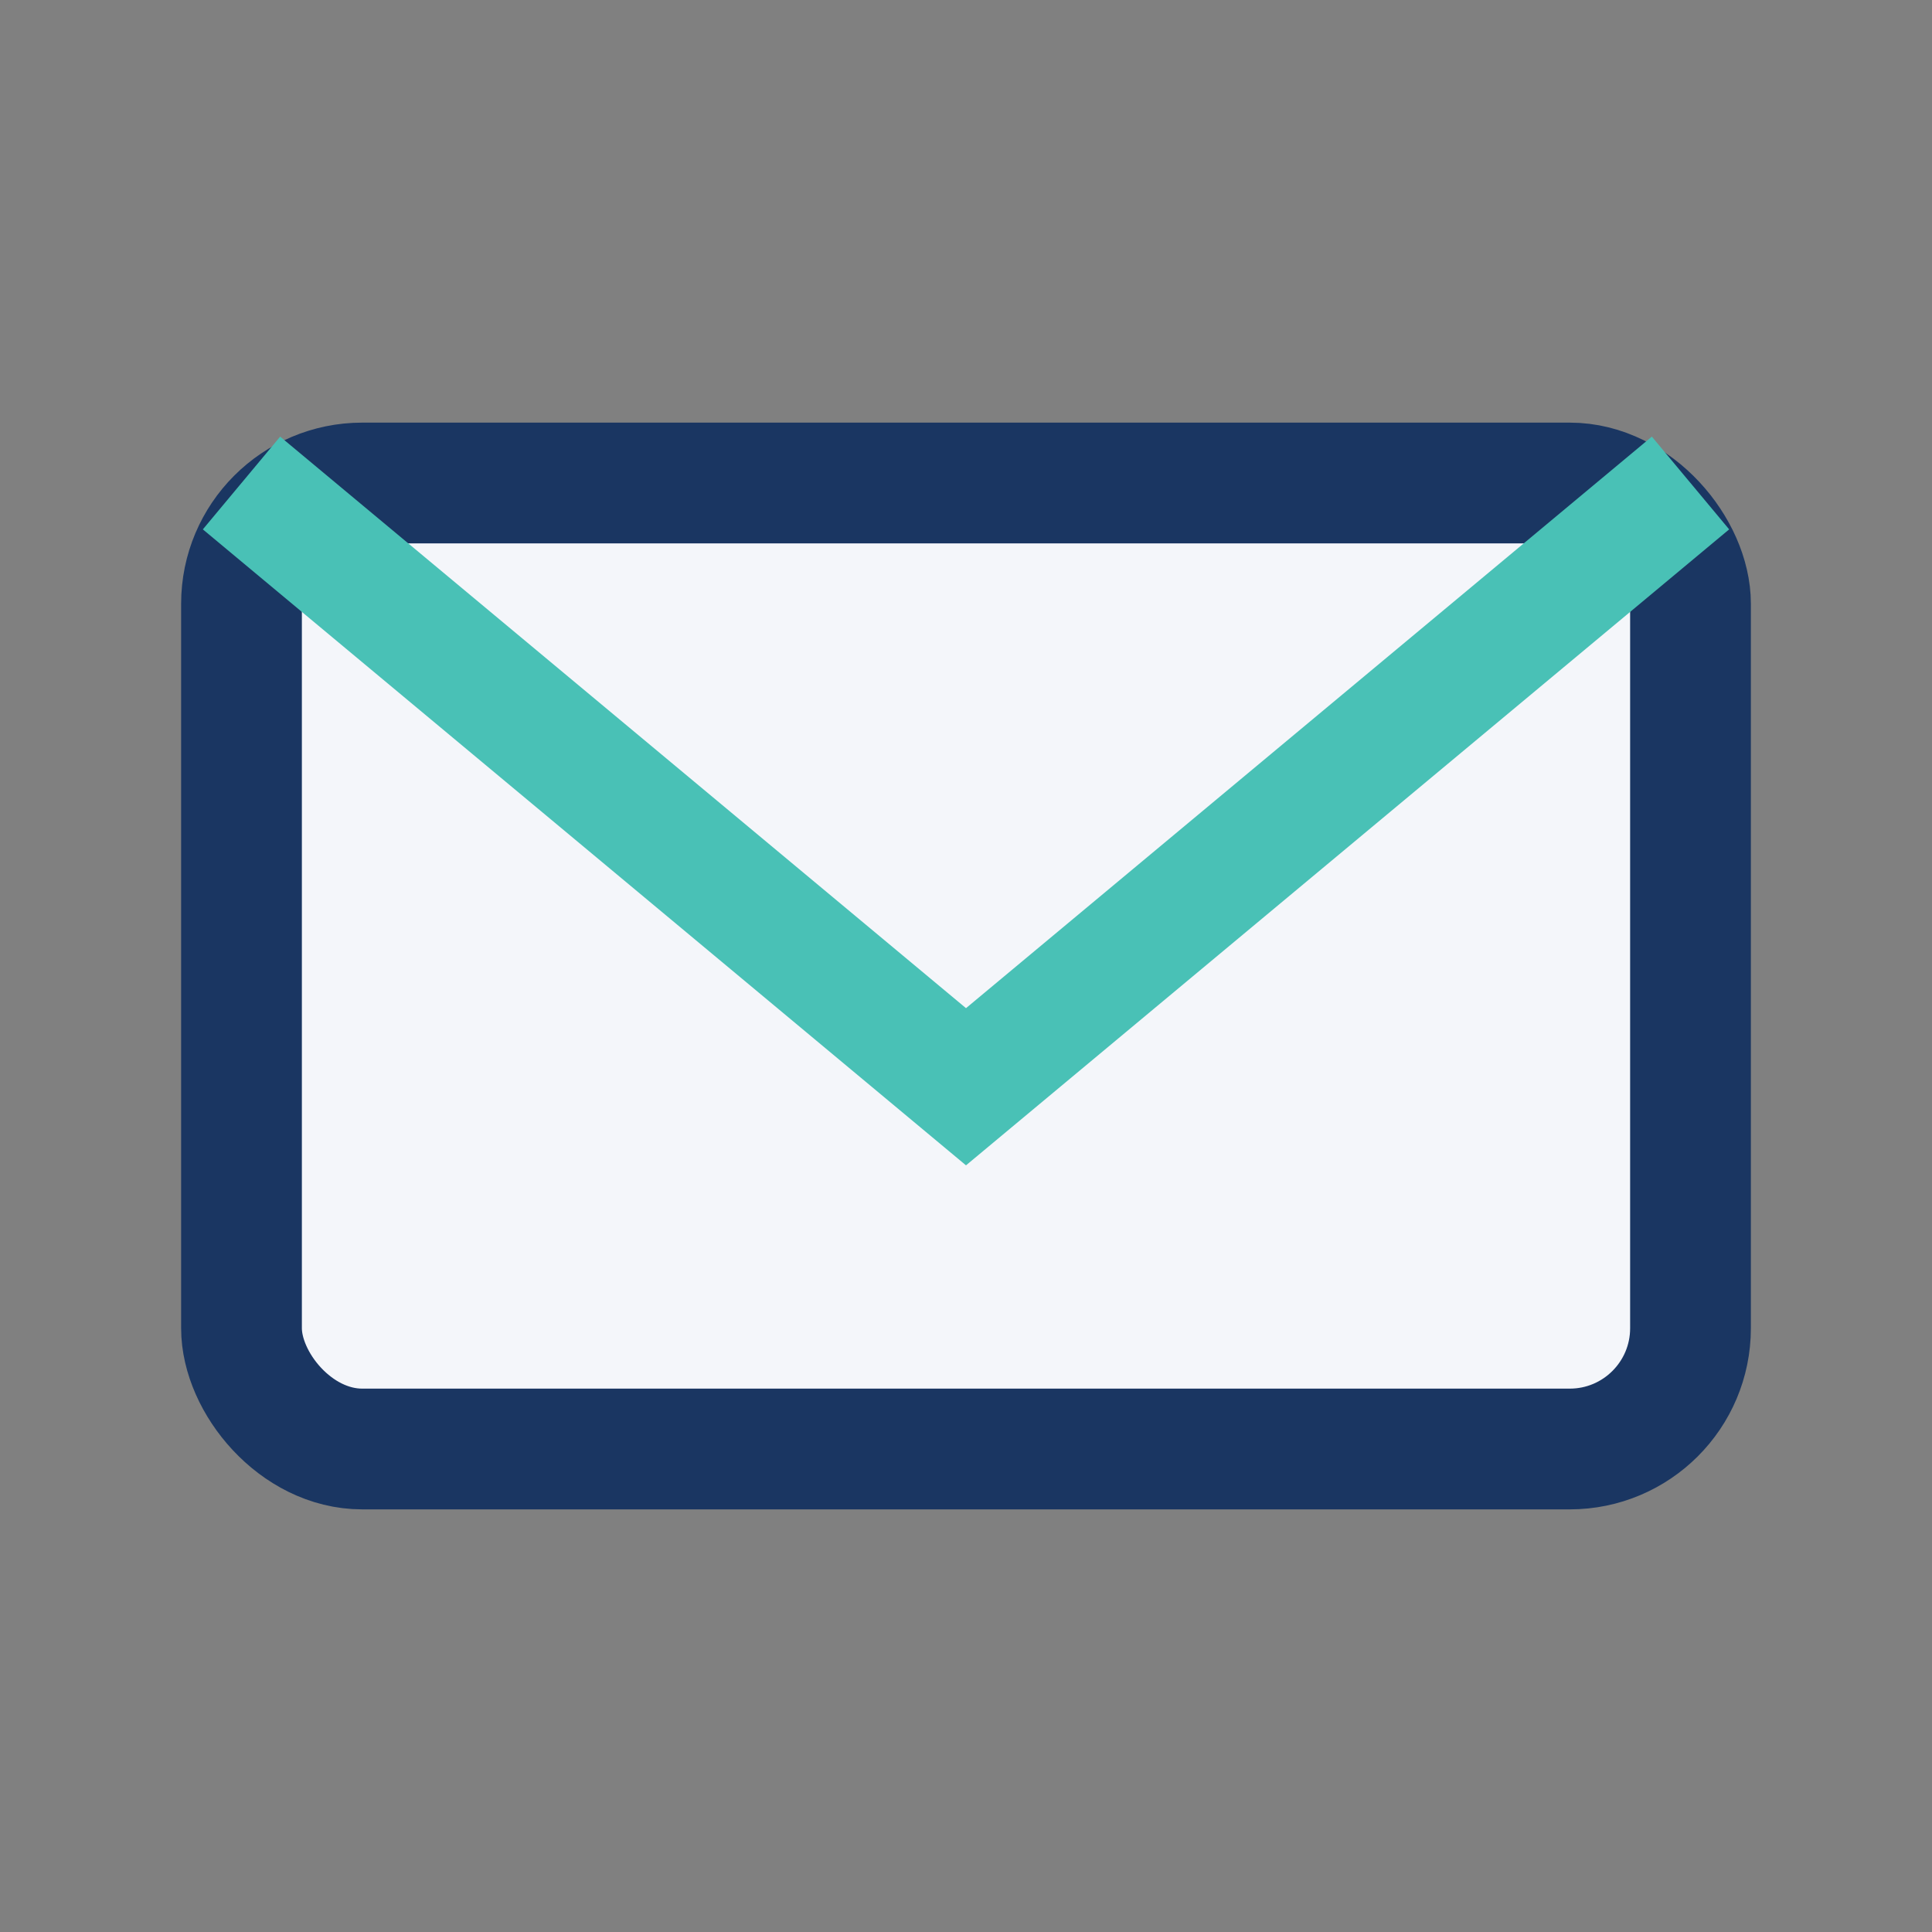
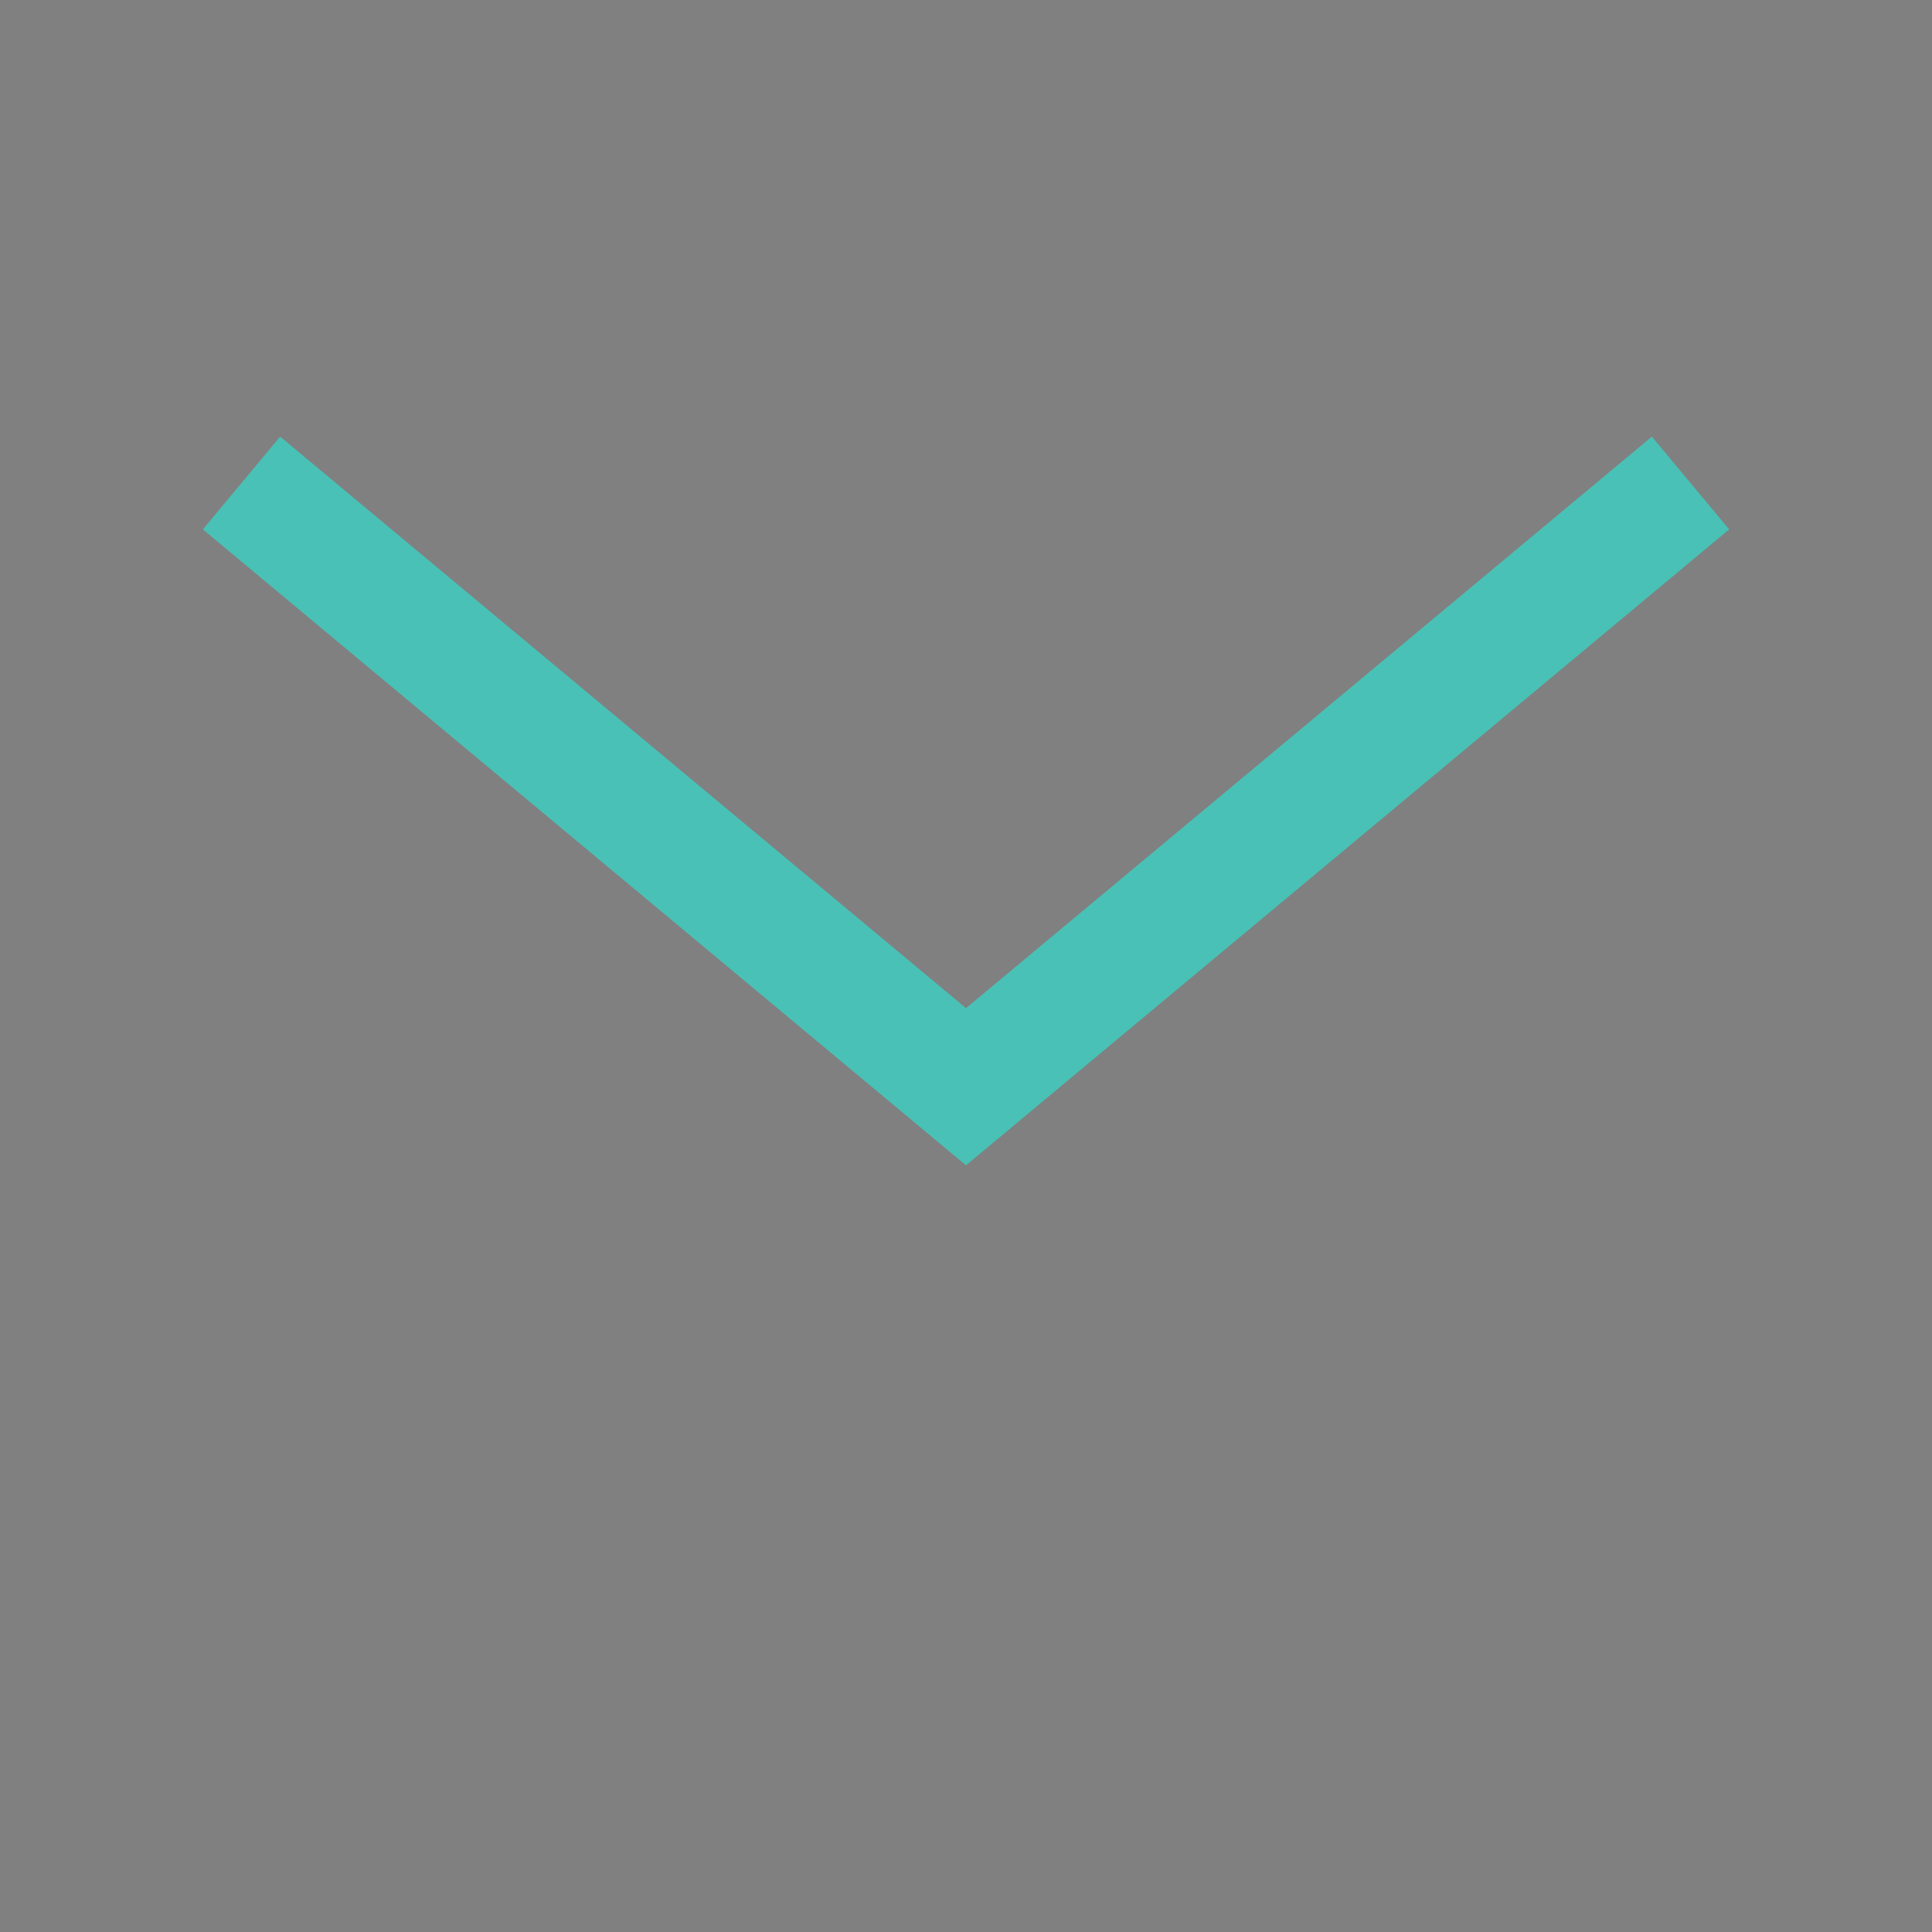
<svg xmlns="http://www.w3.org/2000/svg" width="32" height="32" viewBox="0 0 32 32">
  <rect x="0" y="0" width="32" height="32" fill="#808080" stroke="none" />
-   <rect x="4" y="8" width="24" height="16" rx="2" fill="#F4F6FA" stroke="#1A3662" stroke-width="2" />
  <path d="M4 8l12 10 12-10" stroke="#49C1B6" stroke-width="2" fill="none" />
</svg>